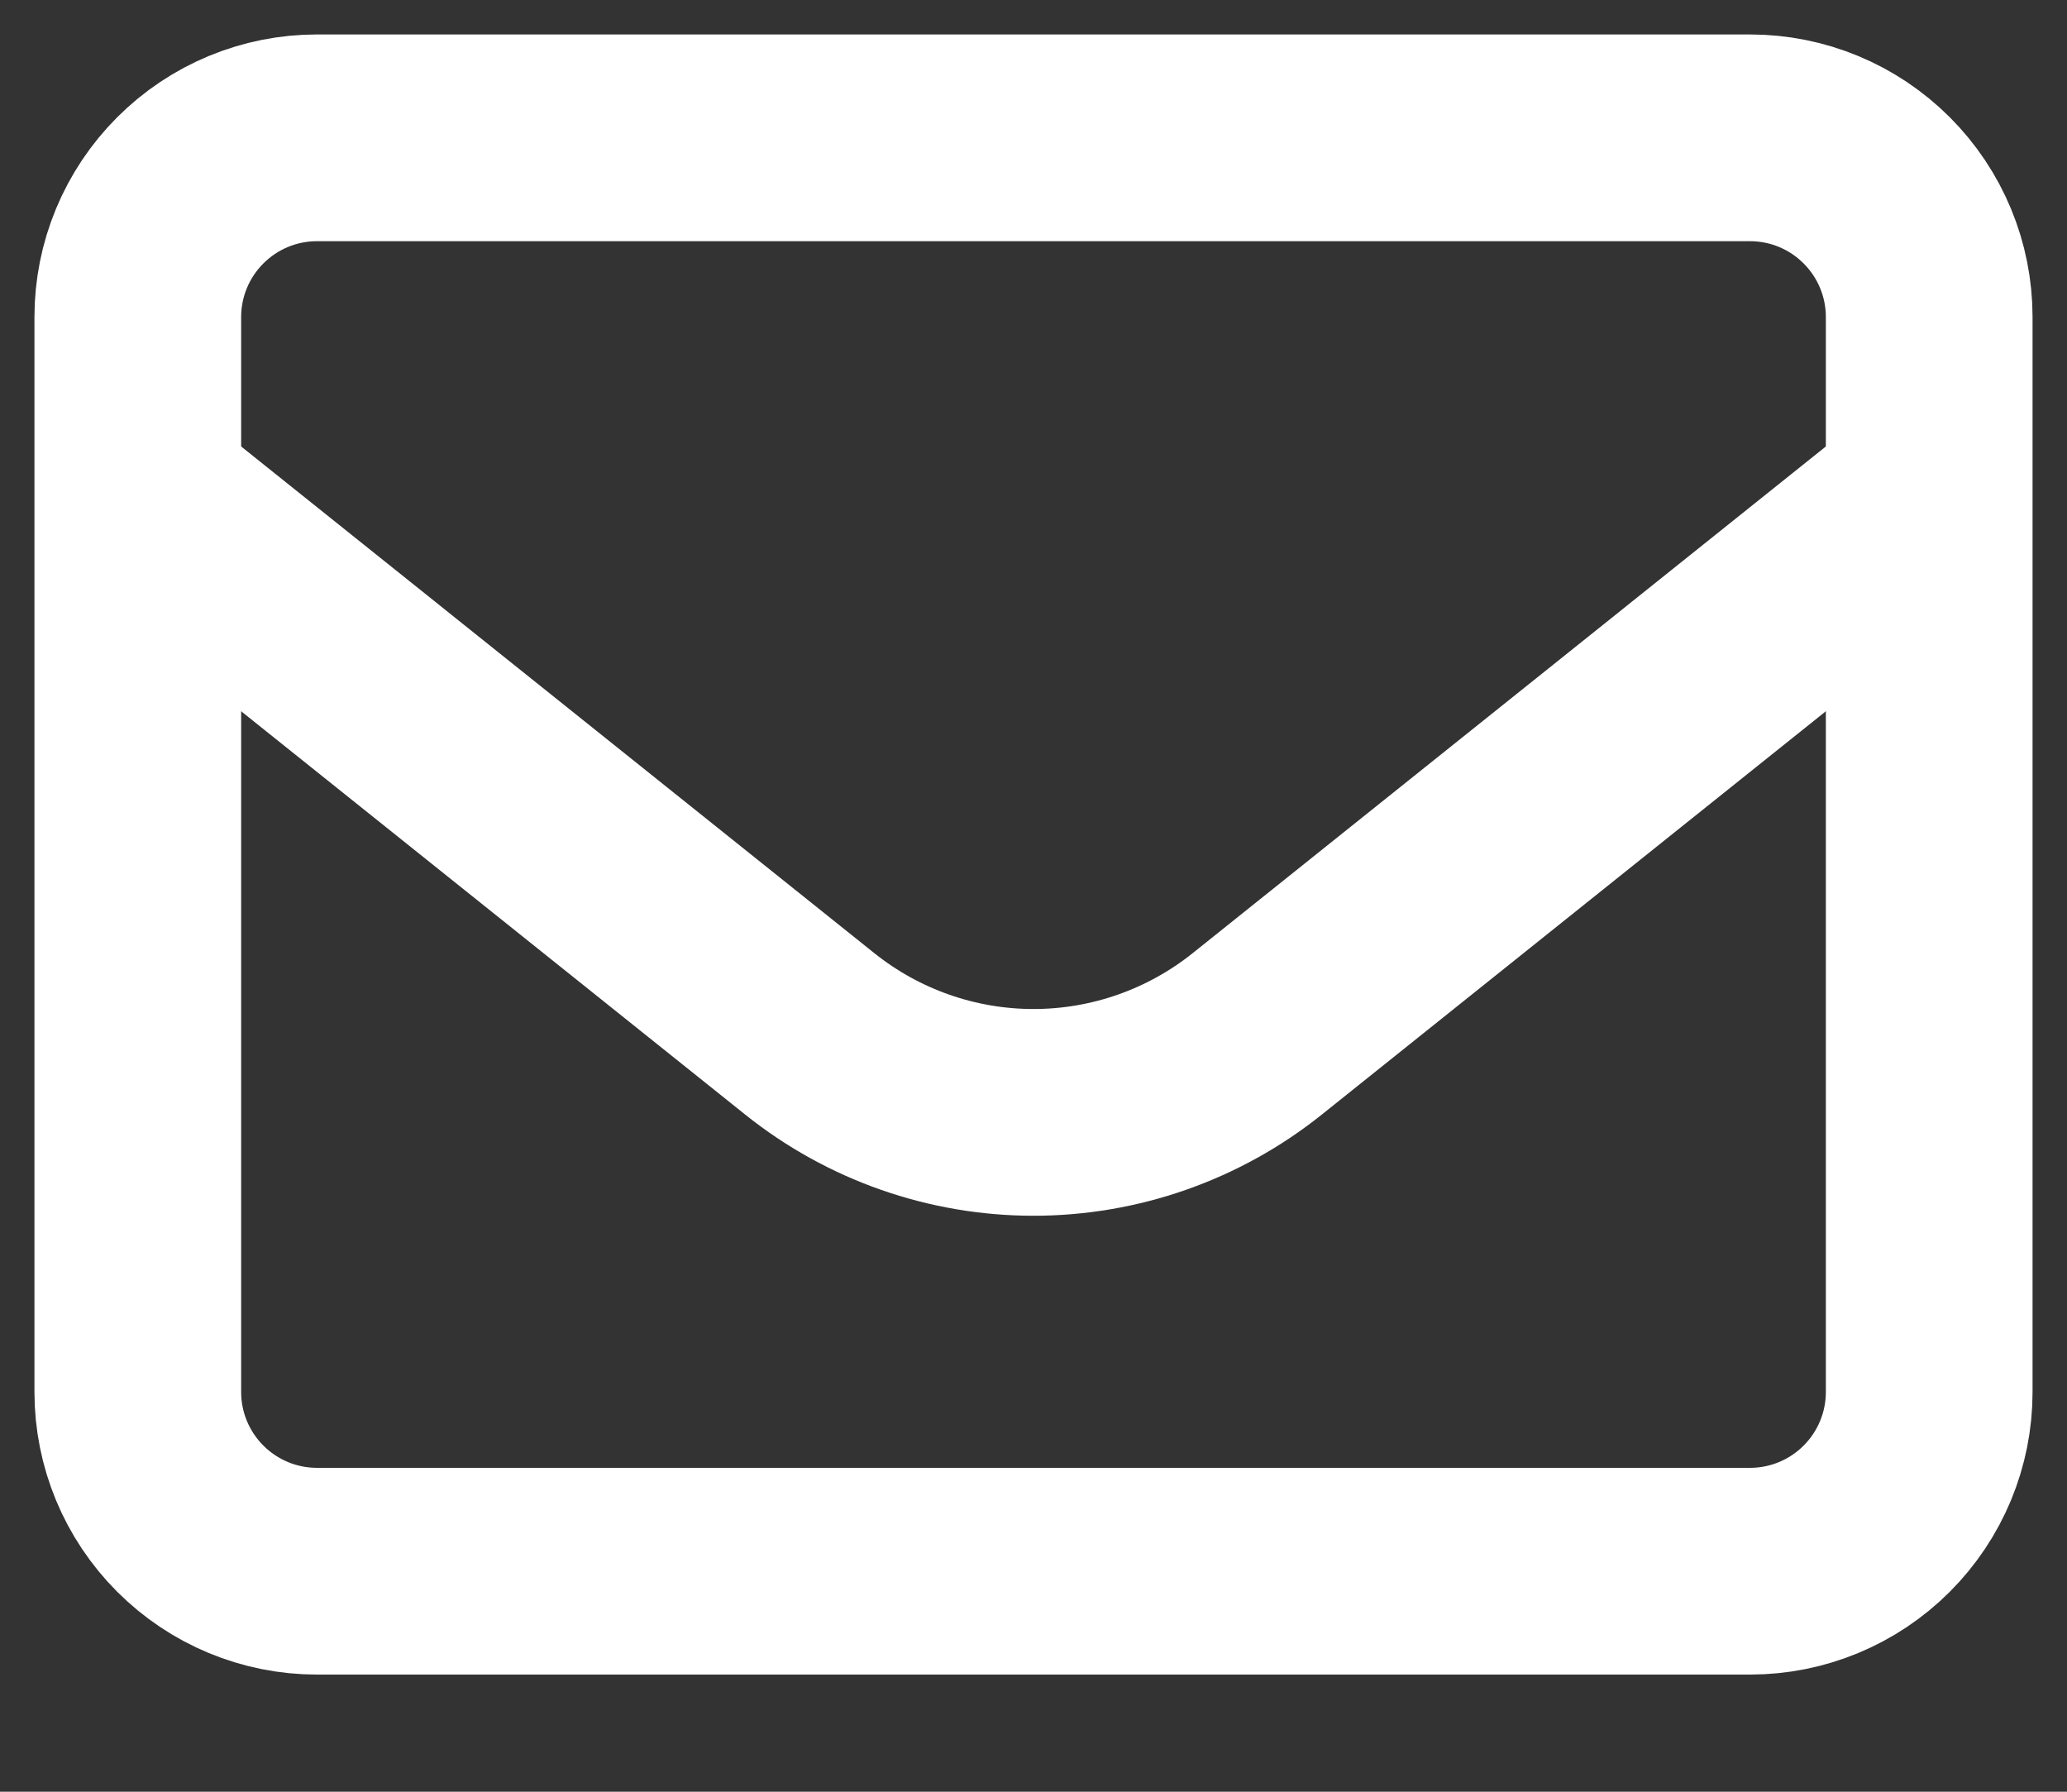
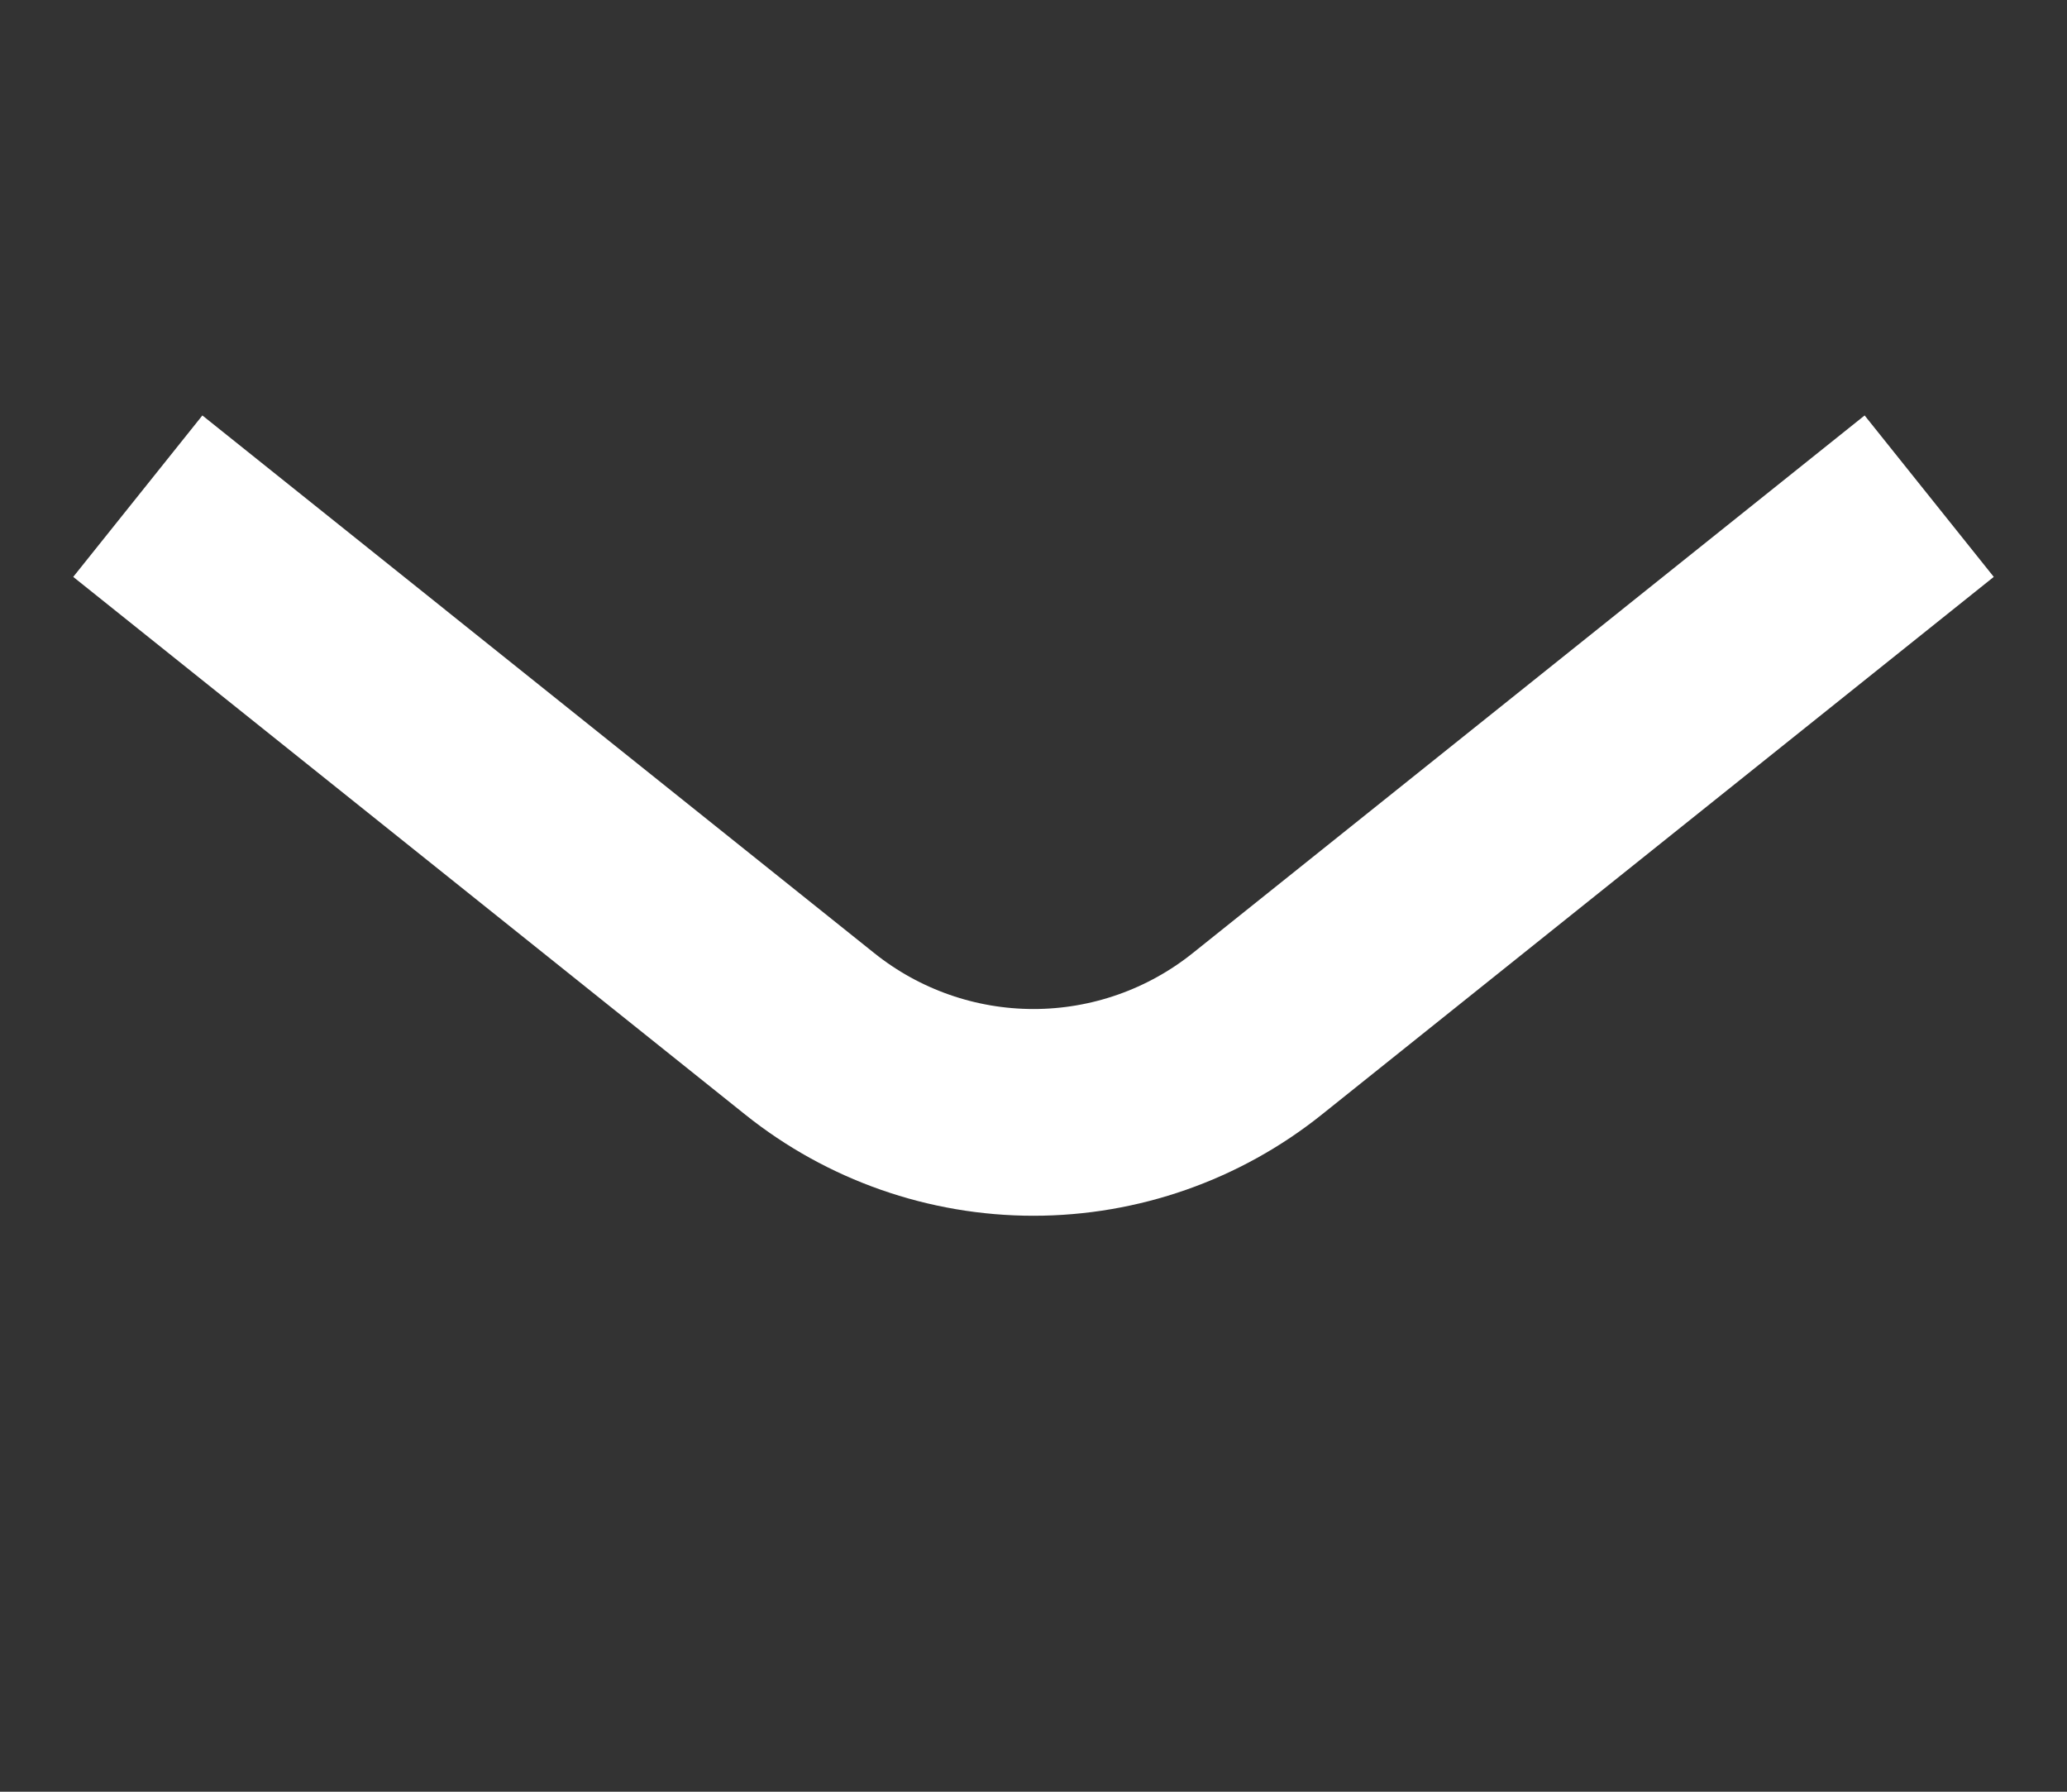
<svg xmlns="http://www.w3.org/2000/svg" width="15" height="13" viewBox="0 0 15 13" fill="none">
  <rect x="0" y="0" width="15" height="13" fill="#333333" stroke="none" />
-   <path d="M1 2.3C1 1.955 1.137 1.625 1.381 1.381C1.625 1.137 1.955 1 2.3 1H12.7C13.045 1 13.375 1.137 13.619 1.381C13.863 1.625 14 1.955 14 2.3V10.1C14 10.445 13.863 10.775 13.619 11.019C13.375 11.263 13.045 11.4 12.7 11.4H2.3C1.955 11.4 1.625 11.263 1.381 11.019C1.137 10.775 1 10.445 1 10.1V2.3Z" stroke="white" stroke-width="1.5" stroke-linecap="round" stroke-linejoin="round" />
  <path d="M1 3.6L5.876 7.501C6.337 7.87 6.91 8.071 7.5 8.071C8.09 8.071 8.663 7.87 9.124 7.501L14 3.6" stroke="white" stroke-width="1.5" stroke-linejoin="round" />
</svg>